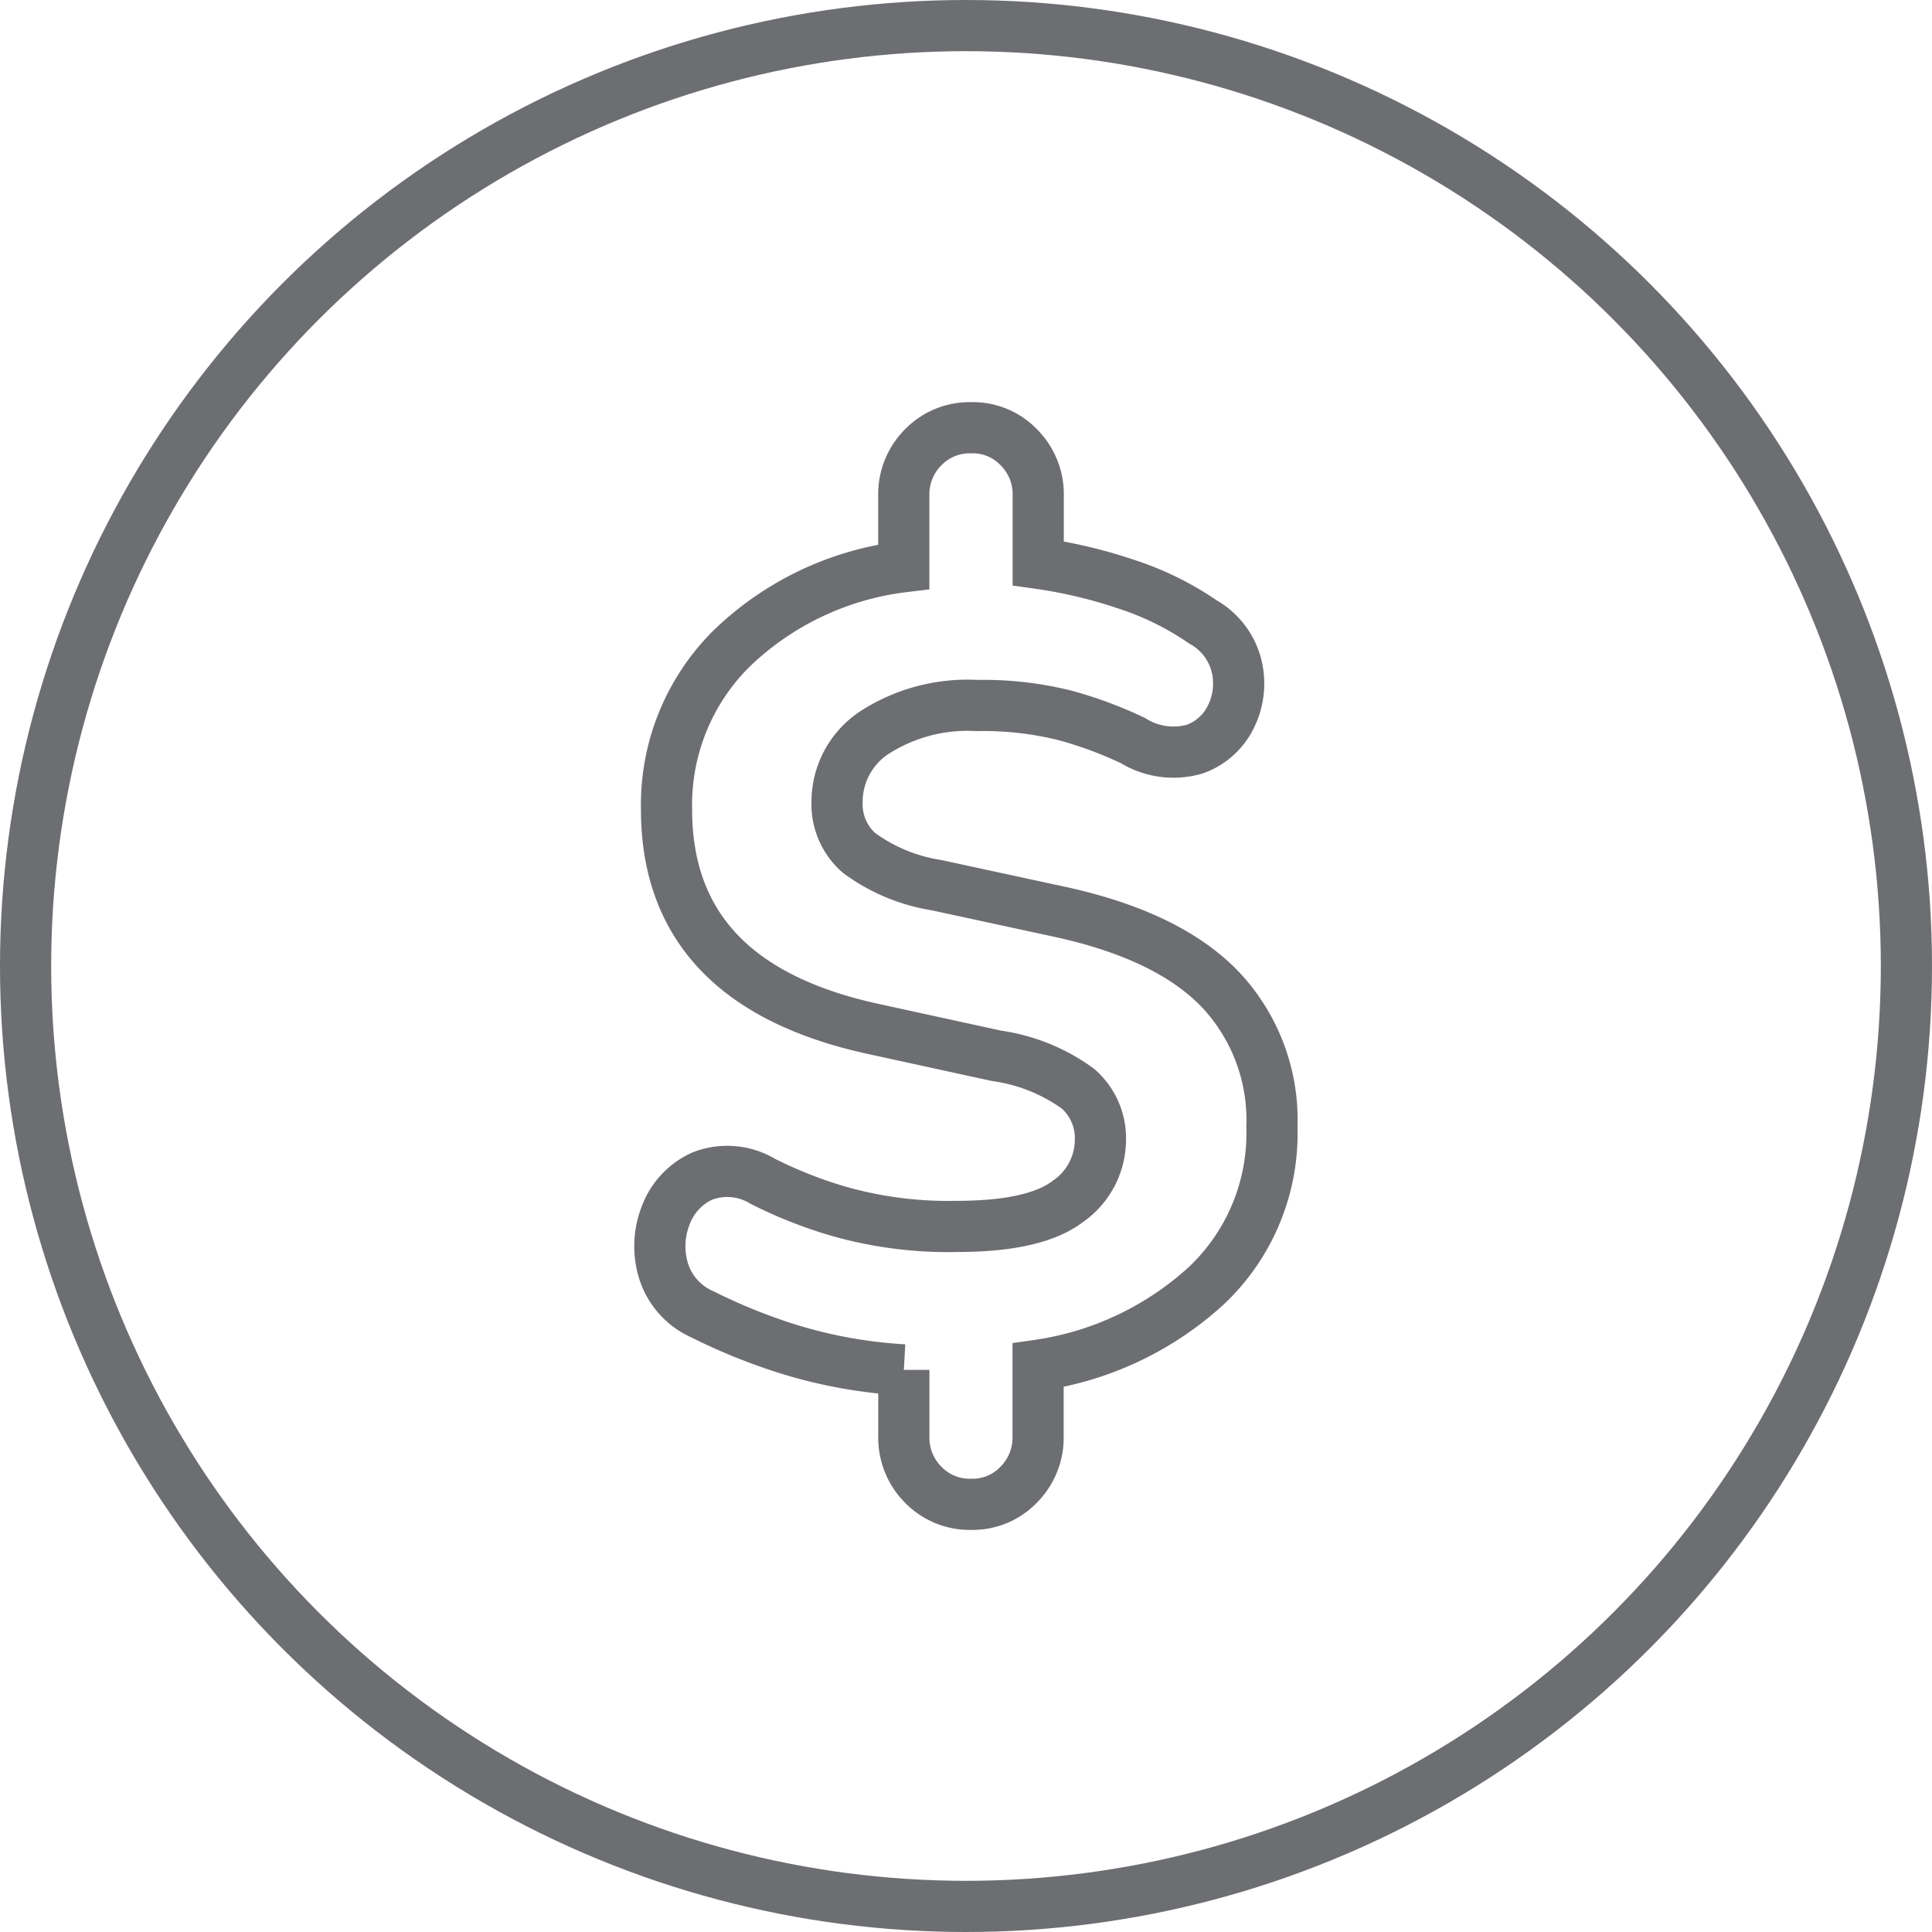
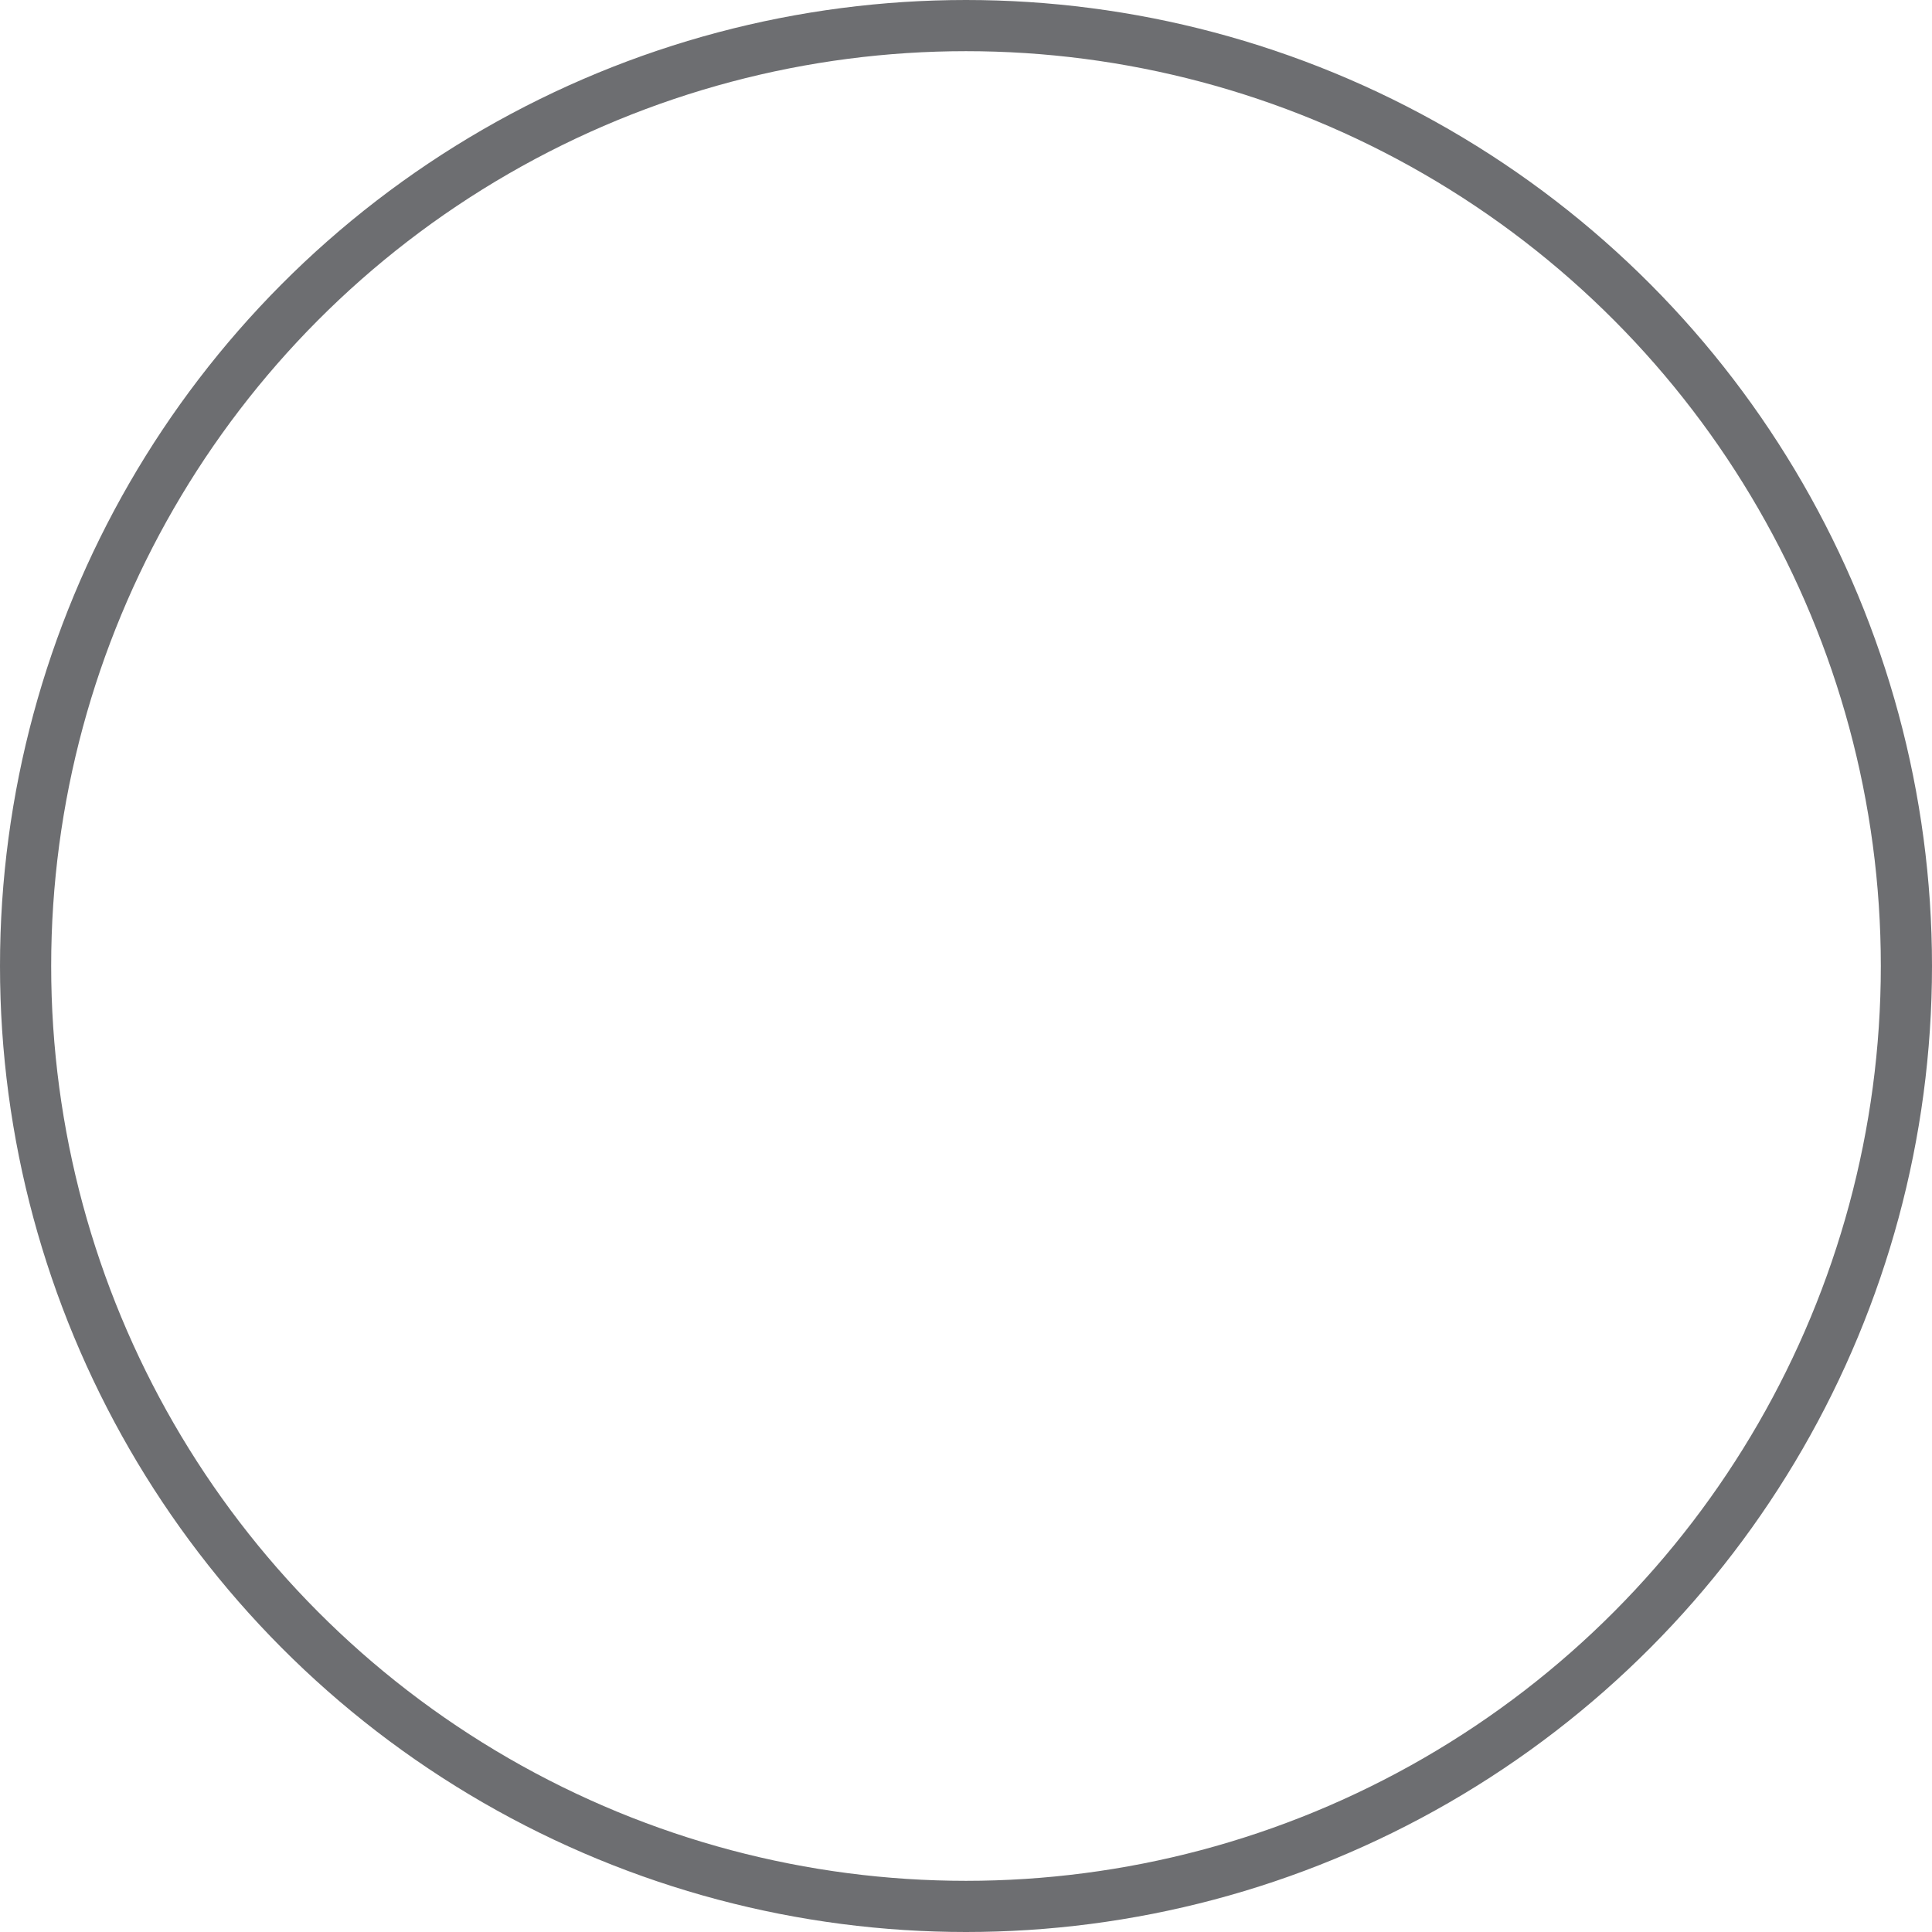
<svg xmlns="http://www.w3.org/2000/svg" width="113.258" height="113.258" viewBox="0 0 113.258 113.258">
  <g id="Group_2" data-name="Group 2" transform="translate(-94.626 -247.814)">
    <g id="Group_1" data-name="Group 1" transform="translate(-174 -1681)">
-       <path id="Path_16" data-name="Path 16" d="M325.585,2017a3.8,3.8,0,0,1-2.848-1.159,3.891,3.891,0,0,1-1.126-2.815v-3.907a28.256,28.256,0,0,1-6.788-1.225,33.8,33.8,0,0,1-5-2.021,4.129,4.129,0,0,1-2.317-2.615,4.938,4.938,0,0,1,.165-3.246,4.087,4.087,0,0,1,2.119-2.252,4.037,4.037,0,0,1,3.544.3,25.954,25.954,0,0,0,4.437,1.755,23.444,23.444,0,0,0,6.954.894q4.57,0,6.49-1.457a4.412,4.412,0,0,0,1.921-3.643,3.842,3.842,0,0,0-1.325-2.98,10.661,10.661,0,0,0-4.768-1.921l-7.285-1.589Q307.7,1986.47,307.7,1976.27a12.9,12.9,0,0,1,3.775-9.4,17.543,17.543,0,0,1,10.133-4.835v-4.172a3.891,3.891,0,0,1,1.126-2.815,3.8,3.8,0,0,1,2.848-1.159,3.731,3.731,0,0,1,2.782,1.159,3.894,3.894,0,0,1,1.125,2.815v3.974a28.44,28.44,0,0,1,5.067,1.192,17.536,17.536,0,0,1,4.6,2.251,4.087,4.087,0,0,1,1.954,2.55,4.369,4.369,0,0,1-.3,2.947,3.759,3.759,0,0,1-2.153,1.954,4.5,4.5,0,0,1-3.609-.5,24.023,24.023,0,0,0-3.908-1.458,19.638,19.638,0,0,0-5.232-.6,10.071,10.071,0,0,0-6.027,1.59,4.868,4.868,0,0,0-2.185,4.106,3.784,3.784,0,0,0,1.291,2.947,10.372,10.372,0,0,0,4.537,1.888l7.351,1.589q6.291,1.391,9.3,4.537a11.158,11.158,0,0,1,3.014,8.047,12.277,12.277,0,0,1-3.808,9.272,18.517,18.517,0,0,1-9.9,4.7v4.172a3.894,3.894,0,0,1-1.125,2.815A3.731,3.731,0,0,1,325.585,2017Z" fill="none" stroke="#6d6e71" stroke-miterlimit="10" stroke-width="3" />
-     </g>
+       </g>
    <circle id="Ellipse_1" data-name="Ellipse 1" cx="55.129" cy="55.129" r="55.129" transform="translate(96.126 249.314)" fill="none" stroke="#6d6e71" stroke-miterlimit="10" stroke-width="3" />
  </g>
</svg>